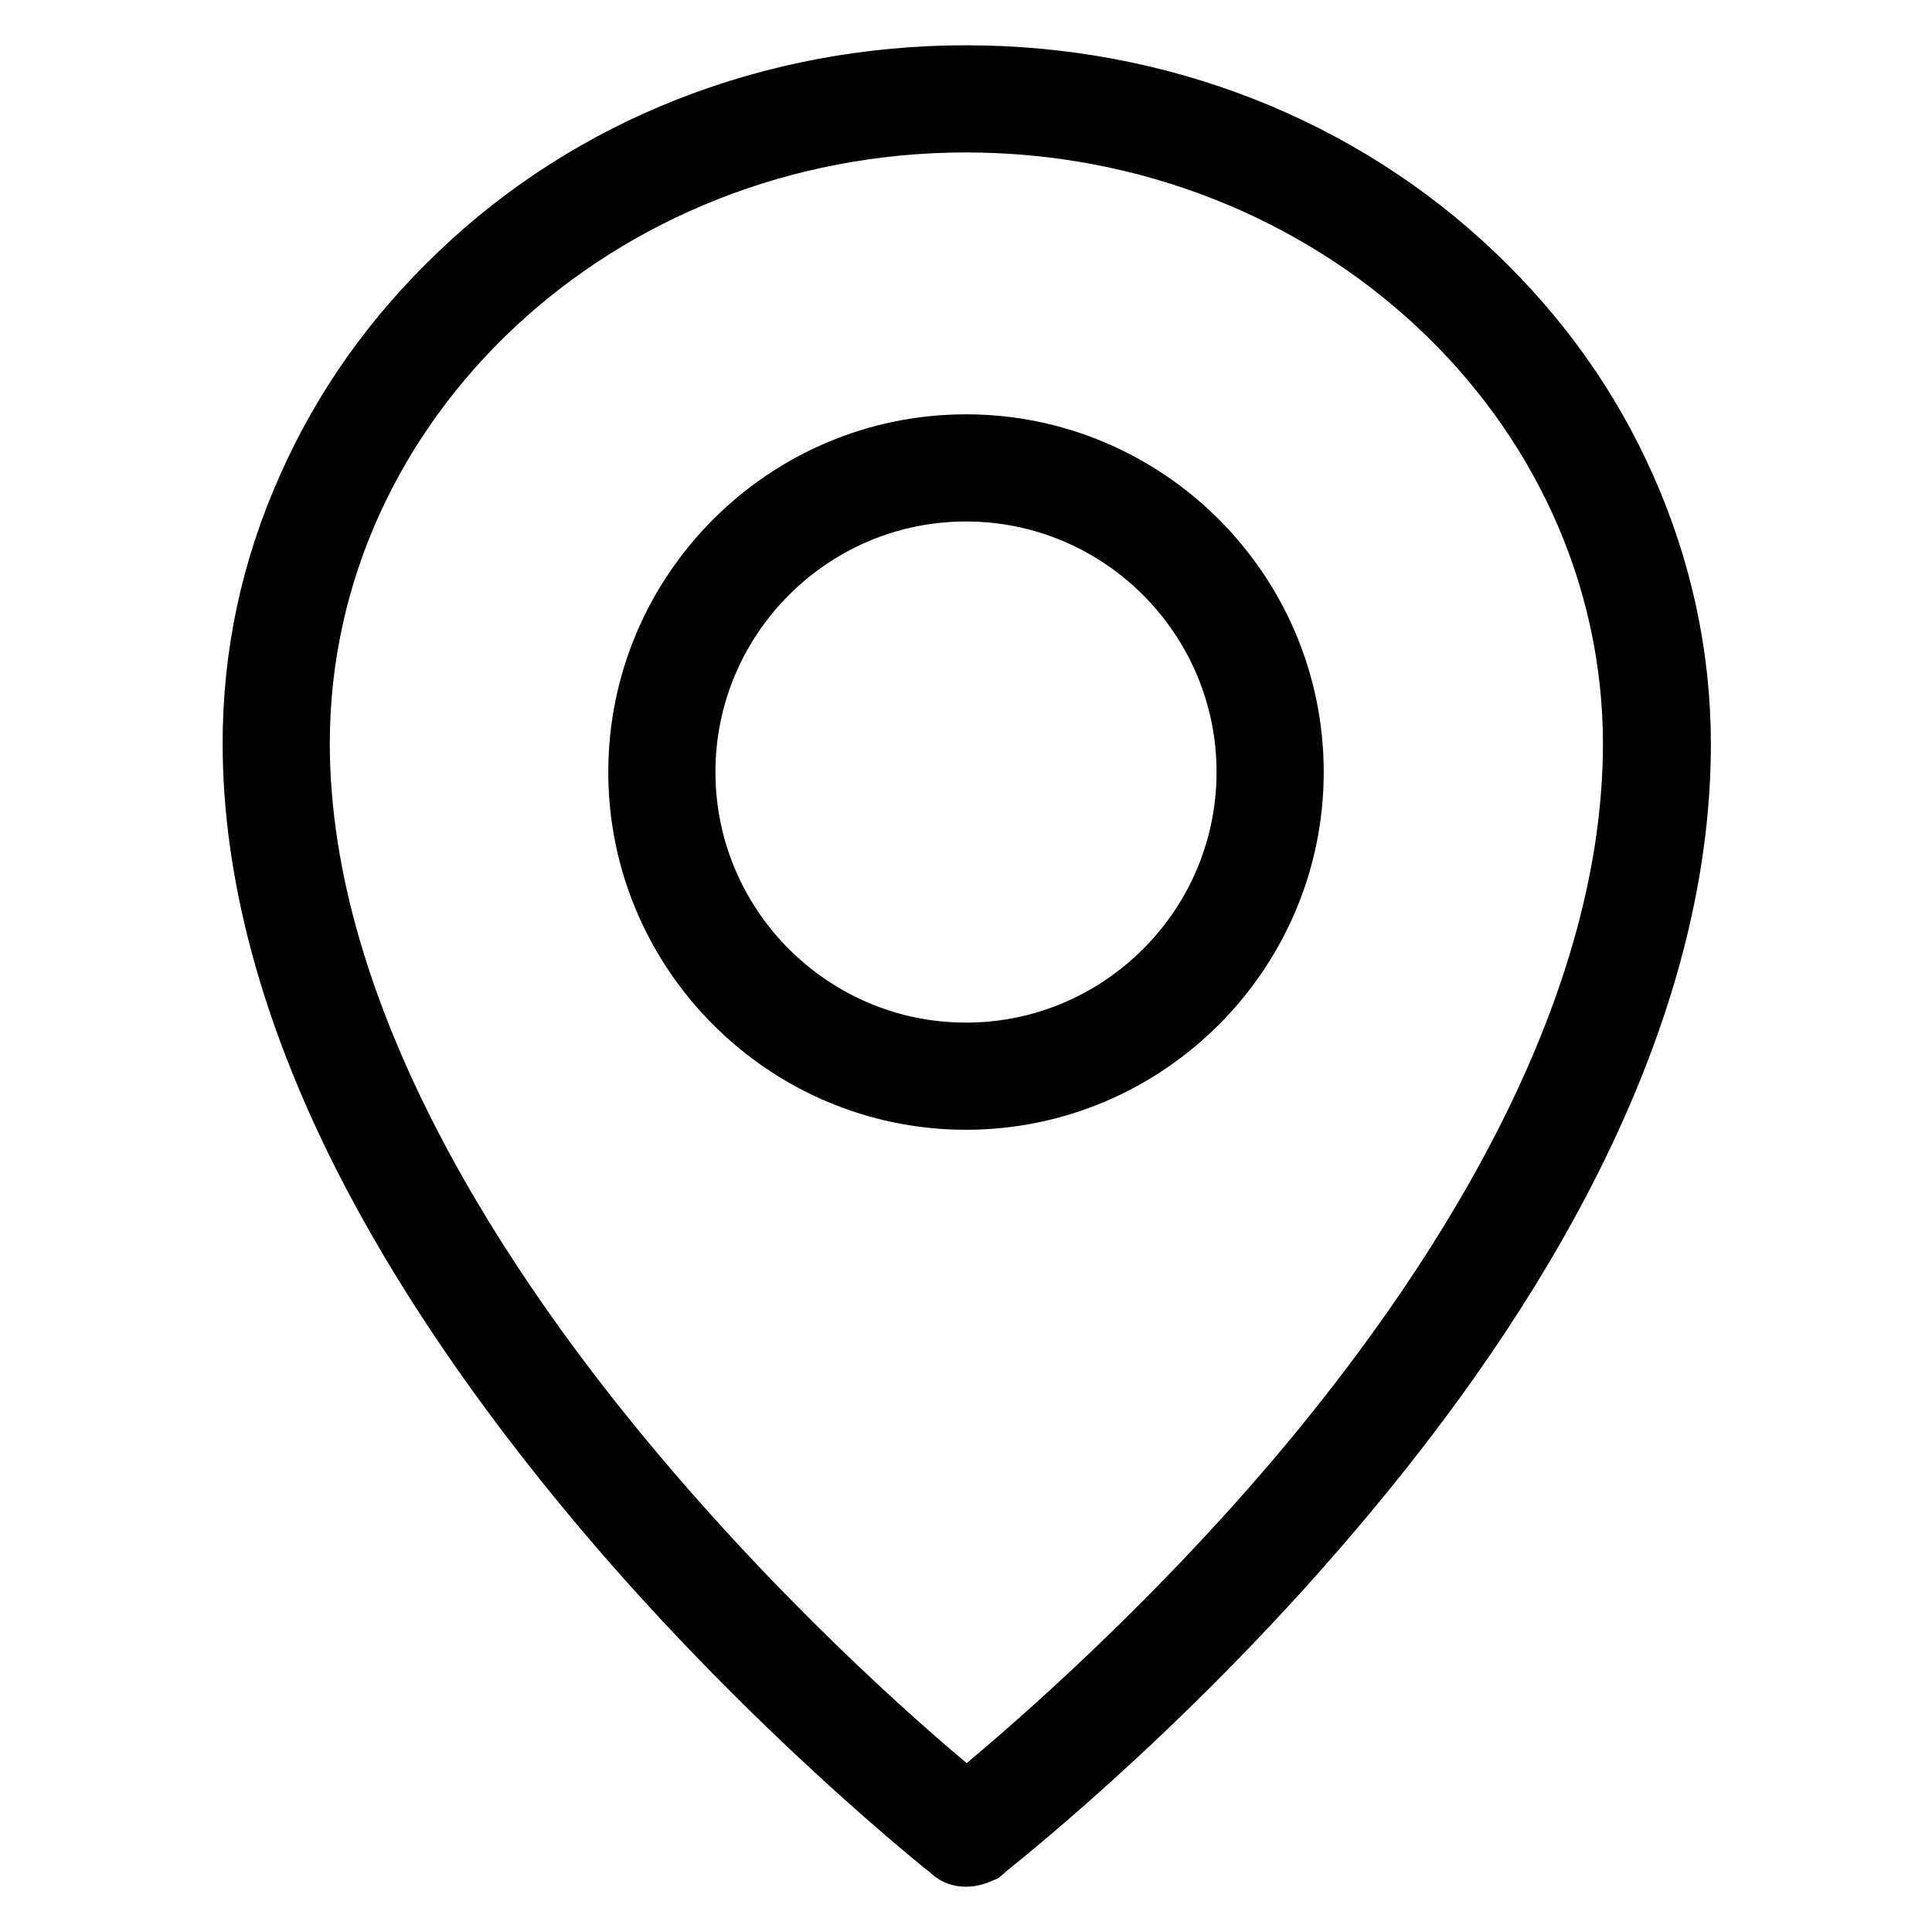
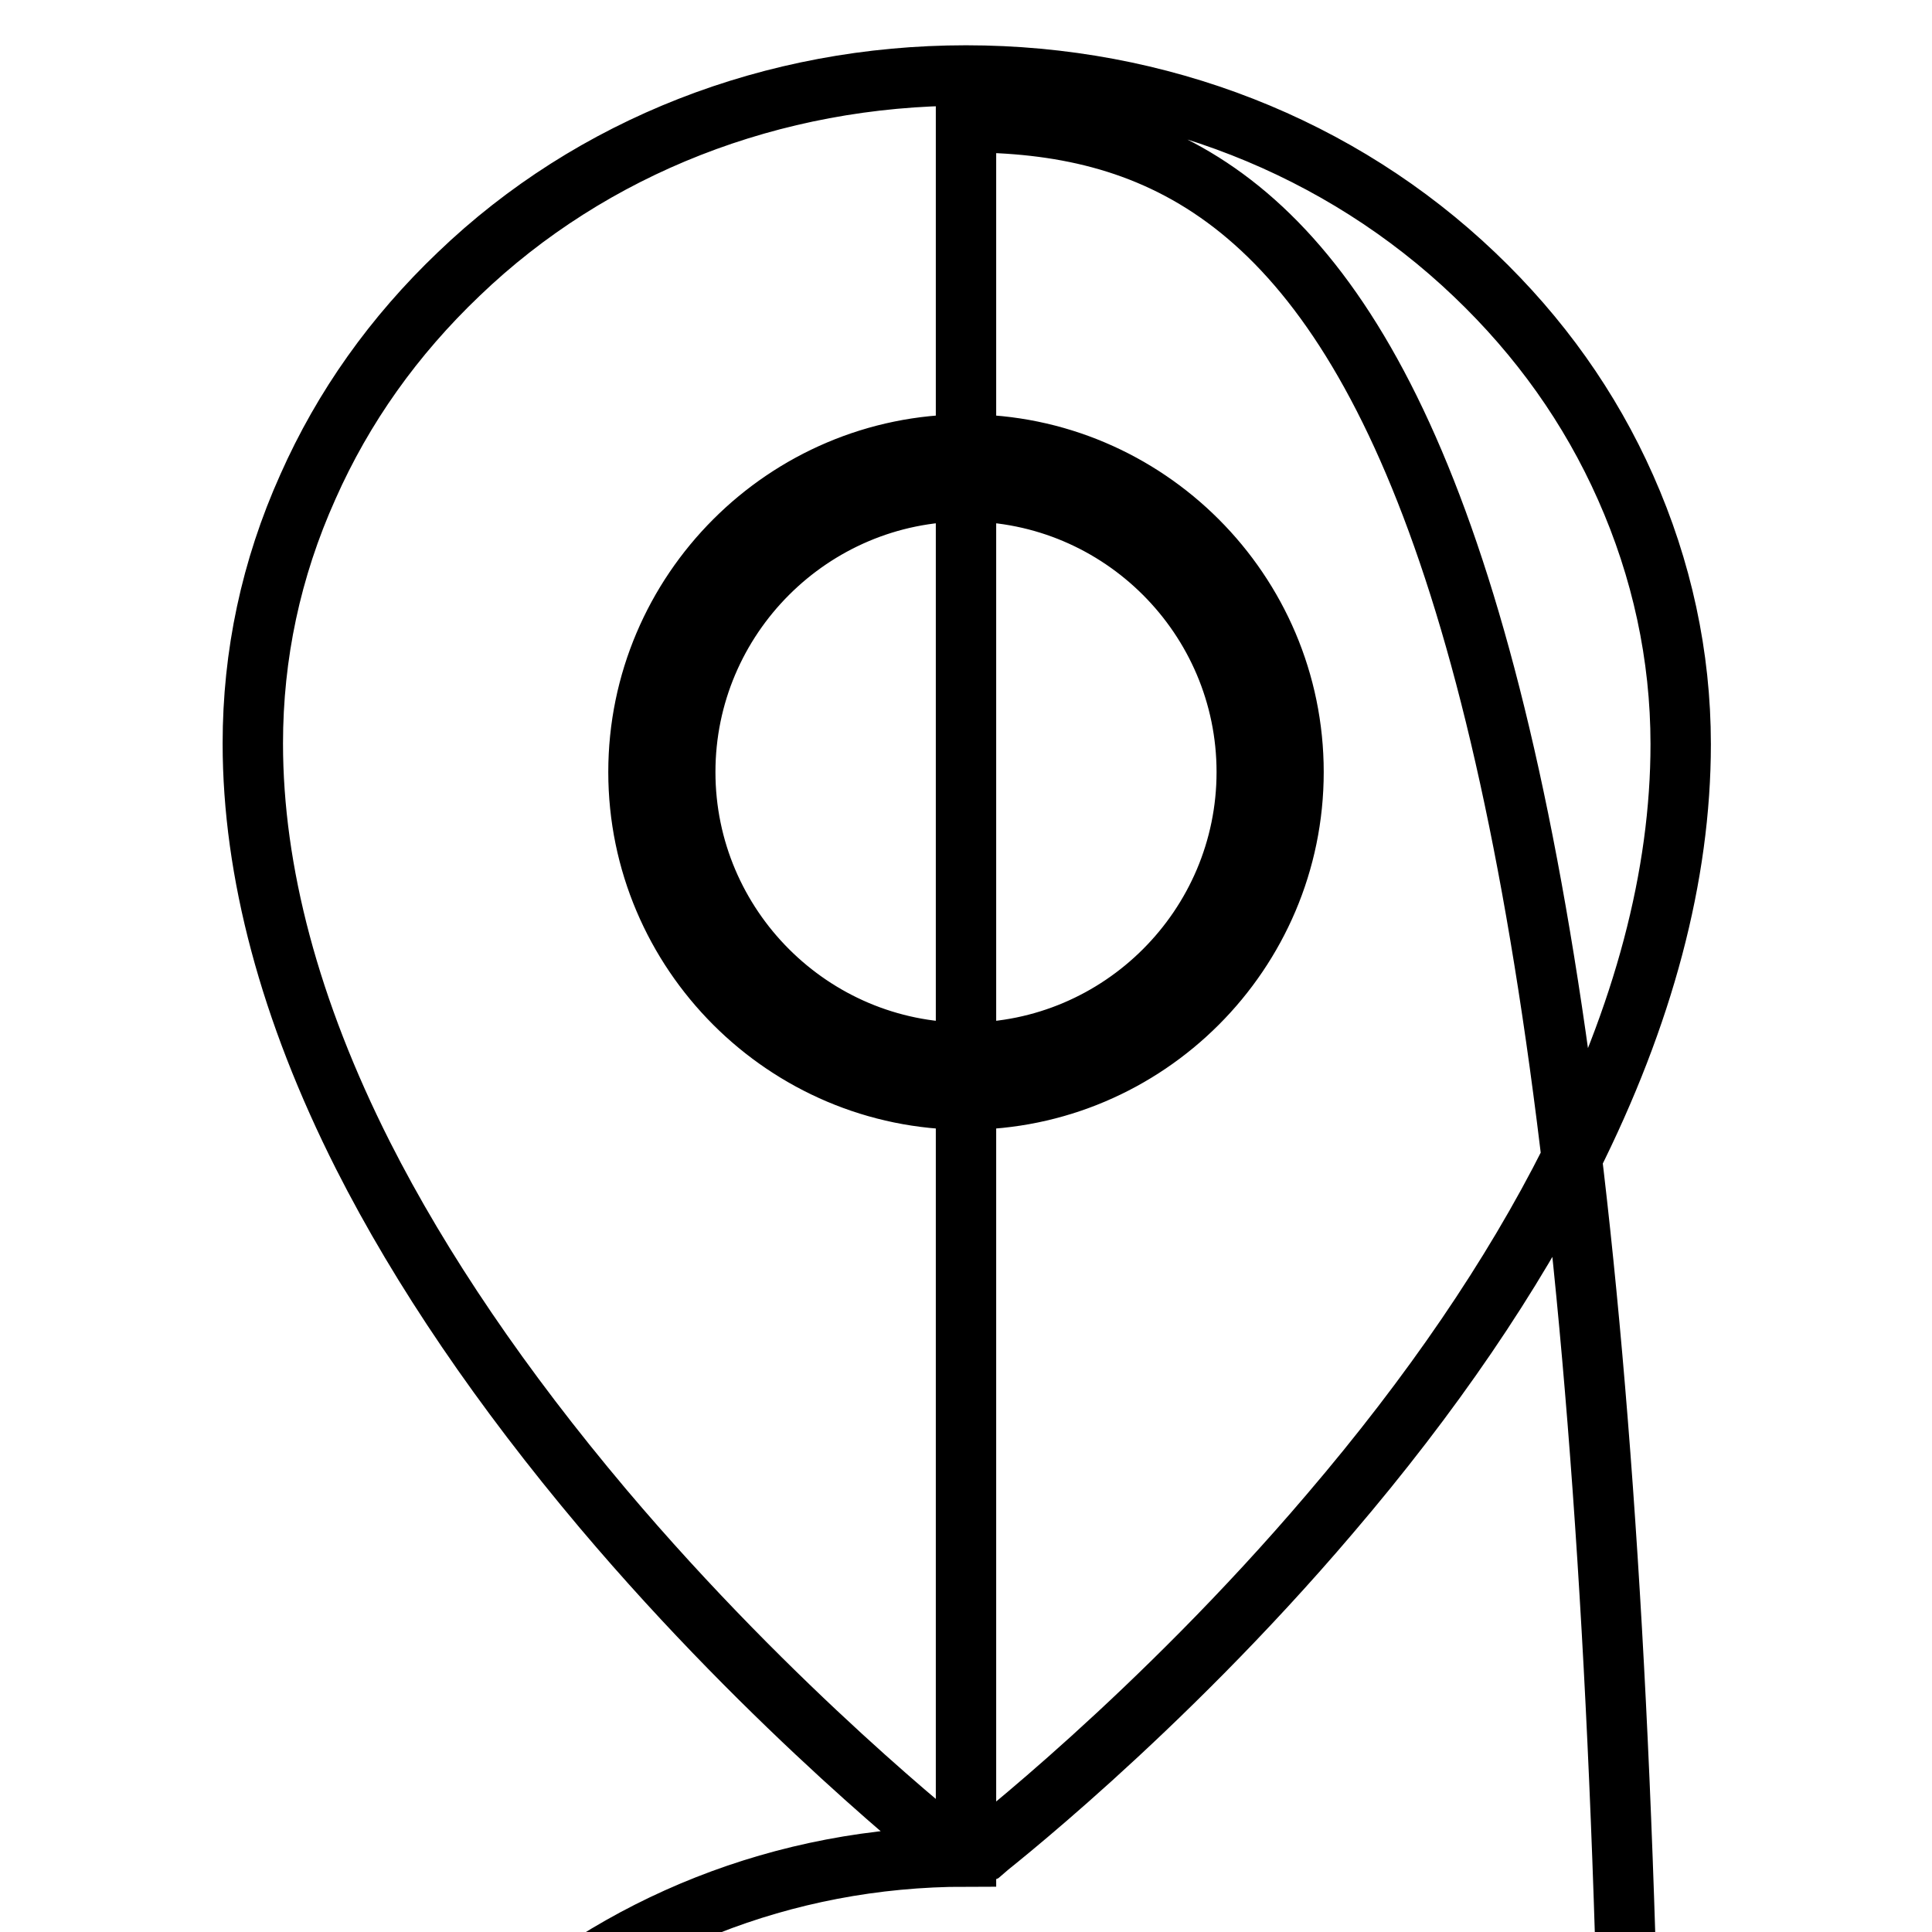
<svg xmlns="http://www.w3.org/2000/svg" version="1.1" x="0px" y="0px" viewBox="0 0 256 256" enable-background="new 0 0 256 256" xml:space="preserve">
  <g>
-     <path stroke-width="8" fill-opacity="0" stroke="#000000" d="M128,246c-0.7,0-1.4-0.2-1.9-0.7c-0.2-0.2-23.4-18.4-46.2-45.4c-13.4-15.9-24.1-31.6-31.8-46.8 c-9.7-19.2-14.6-37.6-14.6-54.6c0-11.7,2.4-23.1,7.3-34c4.7-10.6,11.4-20,20-28.2C78.4,19.4,102.4,10,128,10 c25.6,0,49.6,9.4,67.4,26.4c8.6,8.2,15.3,17.6,20,28.2c4.8,10.8,7.3,22.3,7.3,34c0,17.4-4.9,35.9-14.6,55.2 c-7.7,15.3-18.4,31-31.9,46.8c-22.8,26.8-46,44.7-46.2,44.9C129.3,245.8,128.7,246,128,246z M128,16.2c-48.7,0-88.3,36.9-88.3,82.3 c0,36.6,24.5,73.2,45,97.4c18.6,22,37.4,38.1,43.4,42.9c5.9-4.8,24.8-20.7,43.4-42.5c20.5-24.1,44.9-60.6,44.9-97.8 C216.3,53.1,176.7,16.2,128,16.2z M128,145.7c-23.9,0-43.4-19.5-43.4-43.4s19.5-43.4,43.4-43.4c23.9,0,43.4,19.5,43.4,43.4 S151.9,145.7,128,145.7z M128,65.1c-20.5,0-37.2,16.7-37.2,37.2s16.7,37.2,37.2,37.2c20.5,0,37.2-16.7,37.2-37.2 S148.5,65.1,128,65.1z" />
+     <path stroke-width="8" fill-opacity="0" stroke="#000000" d="M128,246c-0.7,0-1.4-0.2-1.9-0.7c-0.2-0.2-23.4-18.4-46.2-45.4c-13.4-15.9-24.1-31.6-31.8-46.8 c-9.7-19.2-14.6-37.6-14.6-54.6c0-11.7,2.4-23.1,7.3-34c4.7-10.6,11.4-20,20-28.2C78.4,19.4,102.4,10,128,10 c25.6,0,49.6,9.4,67.4,26.4c8.6,8.2,15.3,17.6,20,28.2c4.8,10.8,7.3,22.3,7.3,34c0,17.4-4.9,35.9-14.6,55.2 c-7.7,15.3-18.4,31-31.9,46.8c-22.8,26.8-46,44.7-46.2,44.9C129.3,245.8,128.7,246,128,246z c-48.7,0-88.3,36.9-88.3,82.3 c0,36.6,24.5,73.2,45,97.4c18.6,22,37.4,38.1,43.4,42.9c5.9-4.8,24.8-20.7,43.4-42.5c20.5-24.1,44.9-60.6,44.9-97.8 C216.3,53.1,176.7,16.2,128,16.2z M128,145.7c-23.9,0-43.4-19.5-43.4-43.4s19.5-43.4,43.4-43.4c23.9,0,43.4,19.5,43.4,43.4 S151.9,145.7,128,145.7z M128,65.1c-20.5,0-37.2,16.7-37.2,37.2s16.7,37.2,37.2,37.2c20.5,0,37.2-16.7,37.2-37.2 S148.5,65.1,128,65.1z" />
  </g>
</svg>